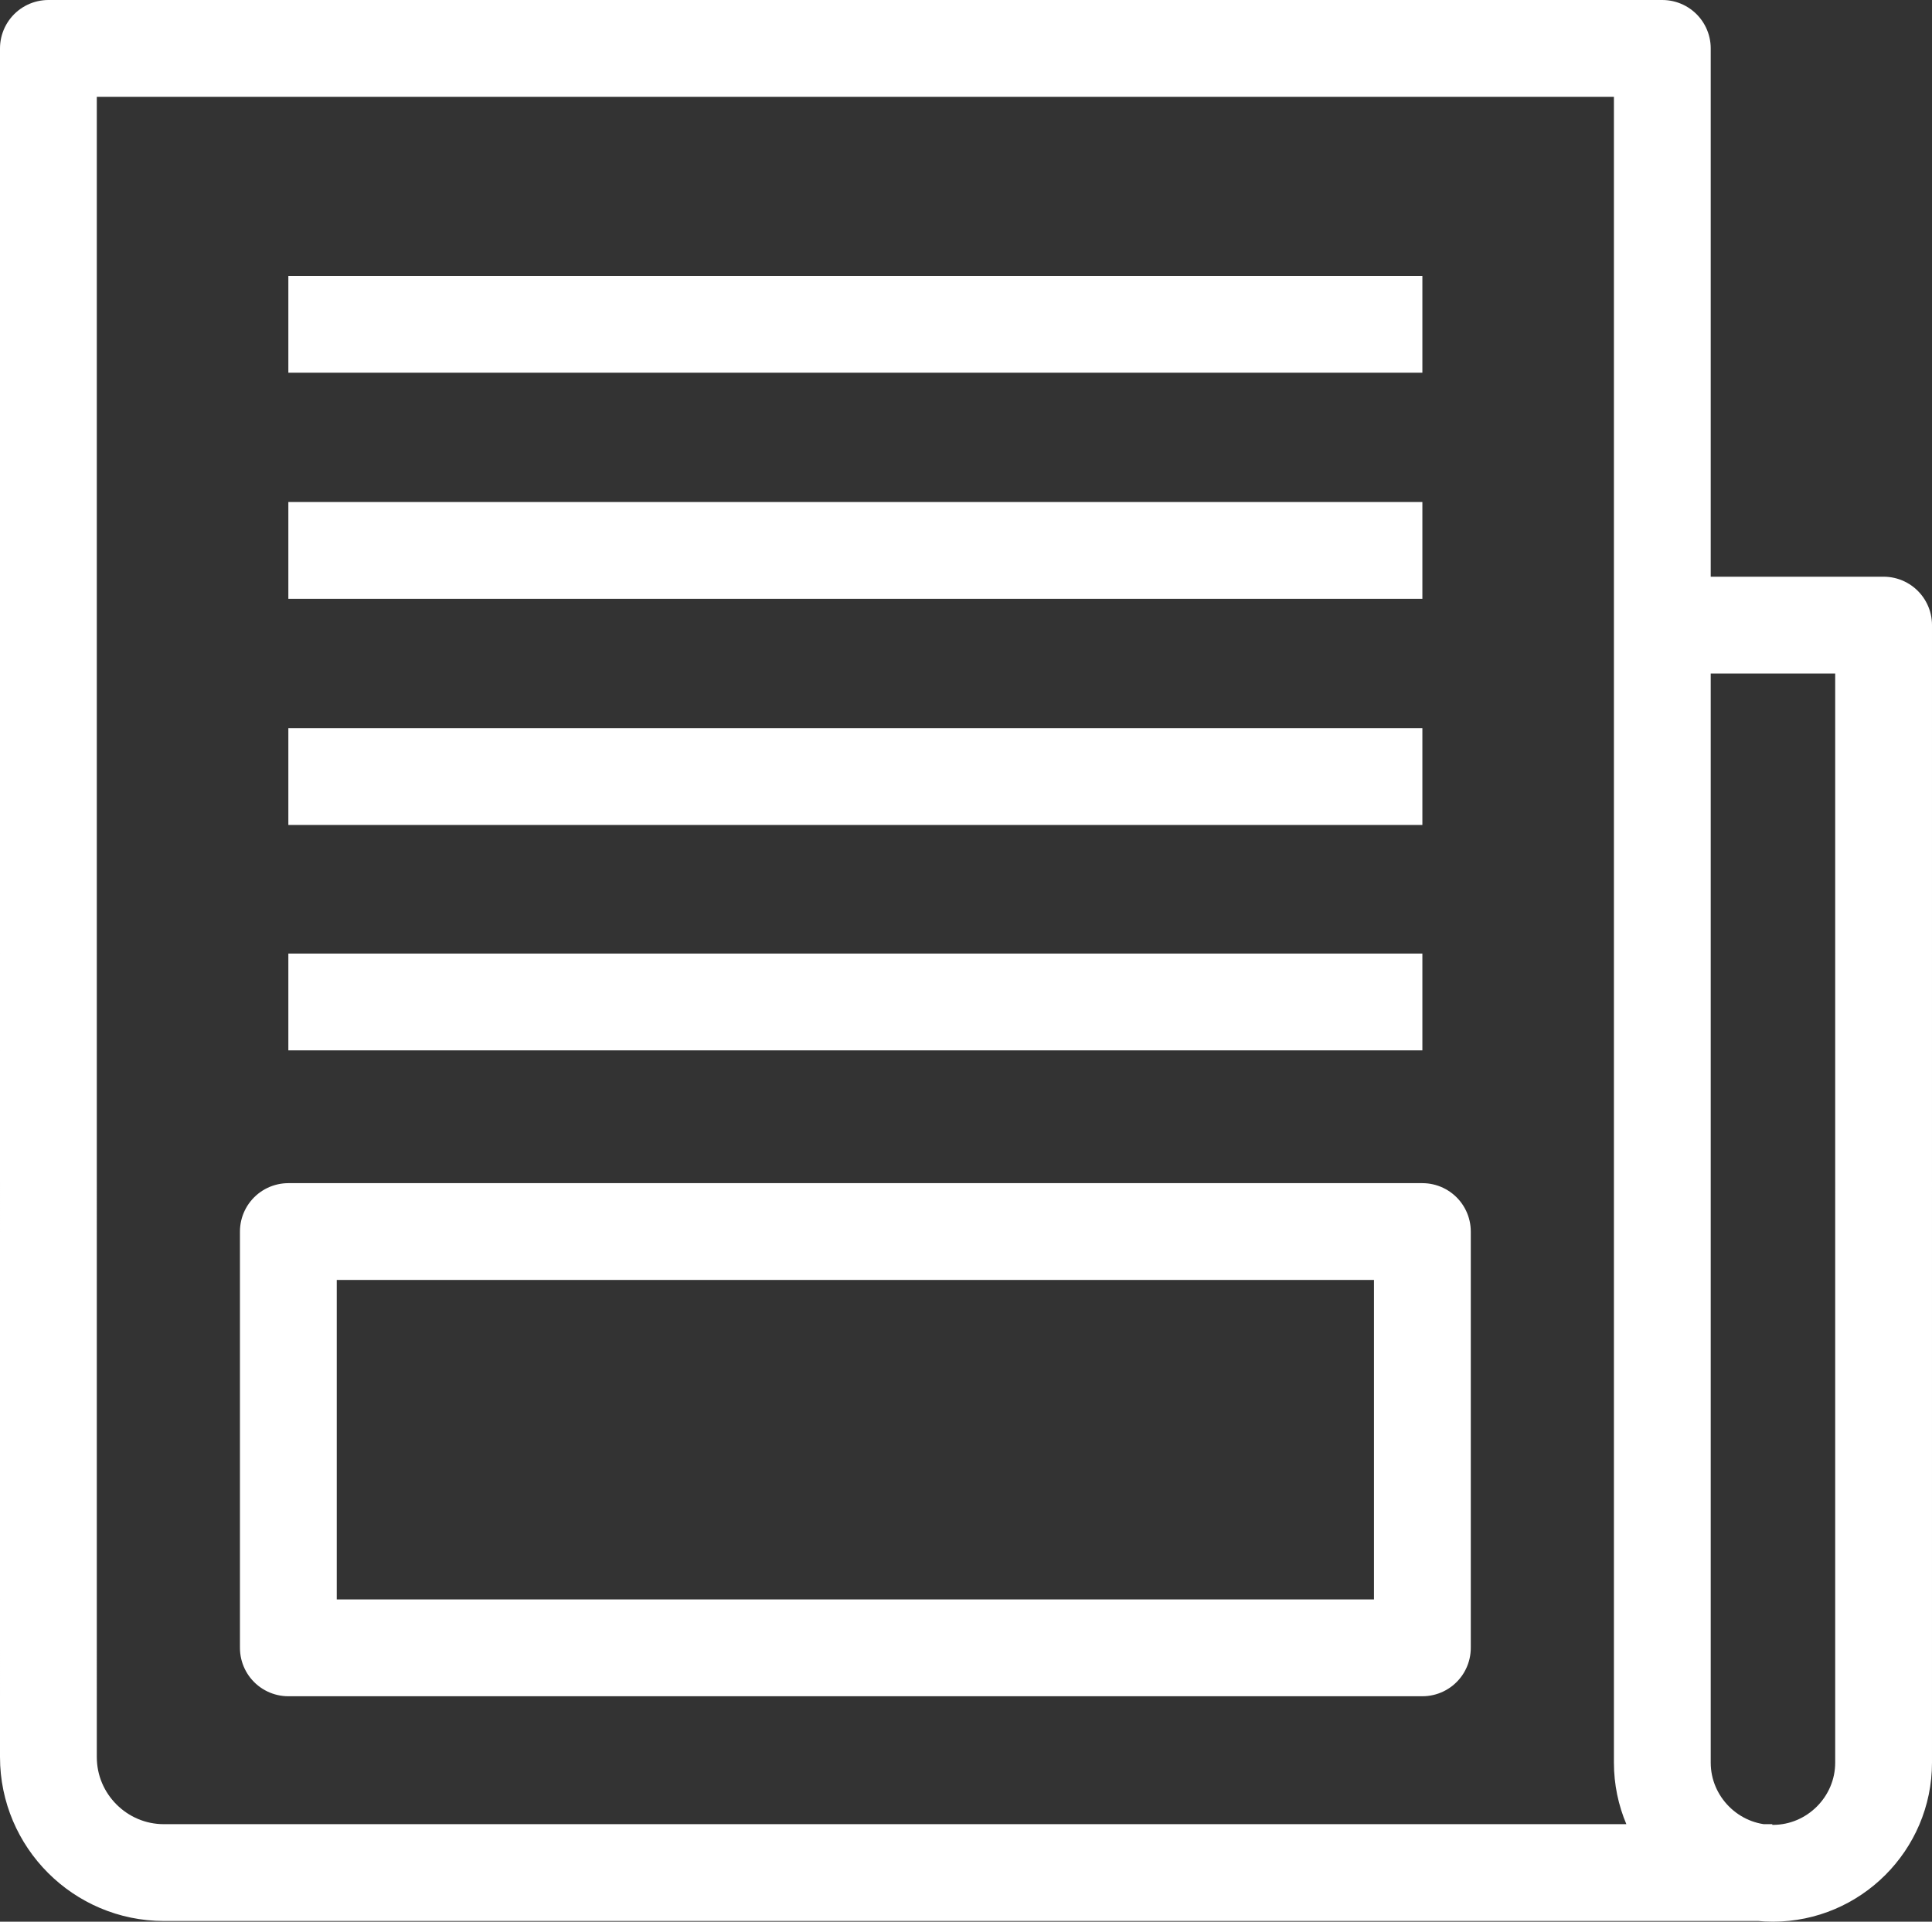
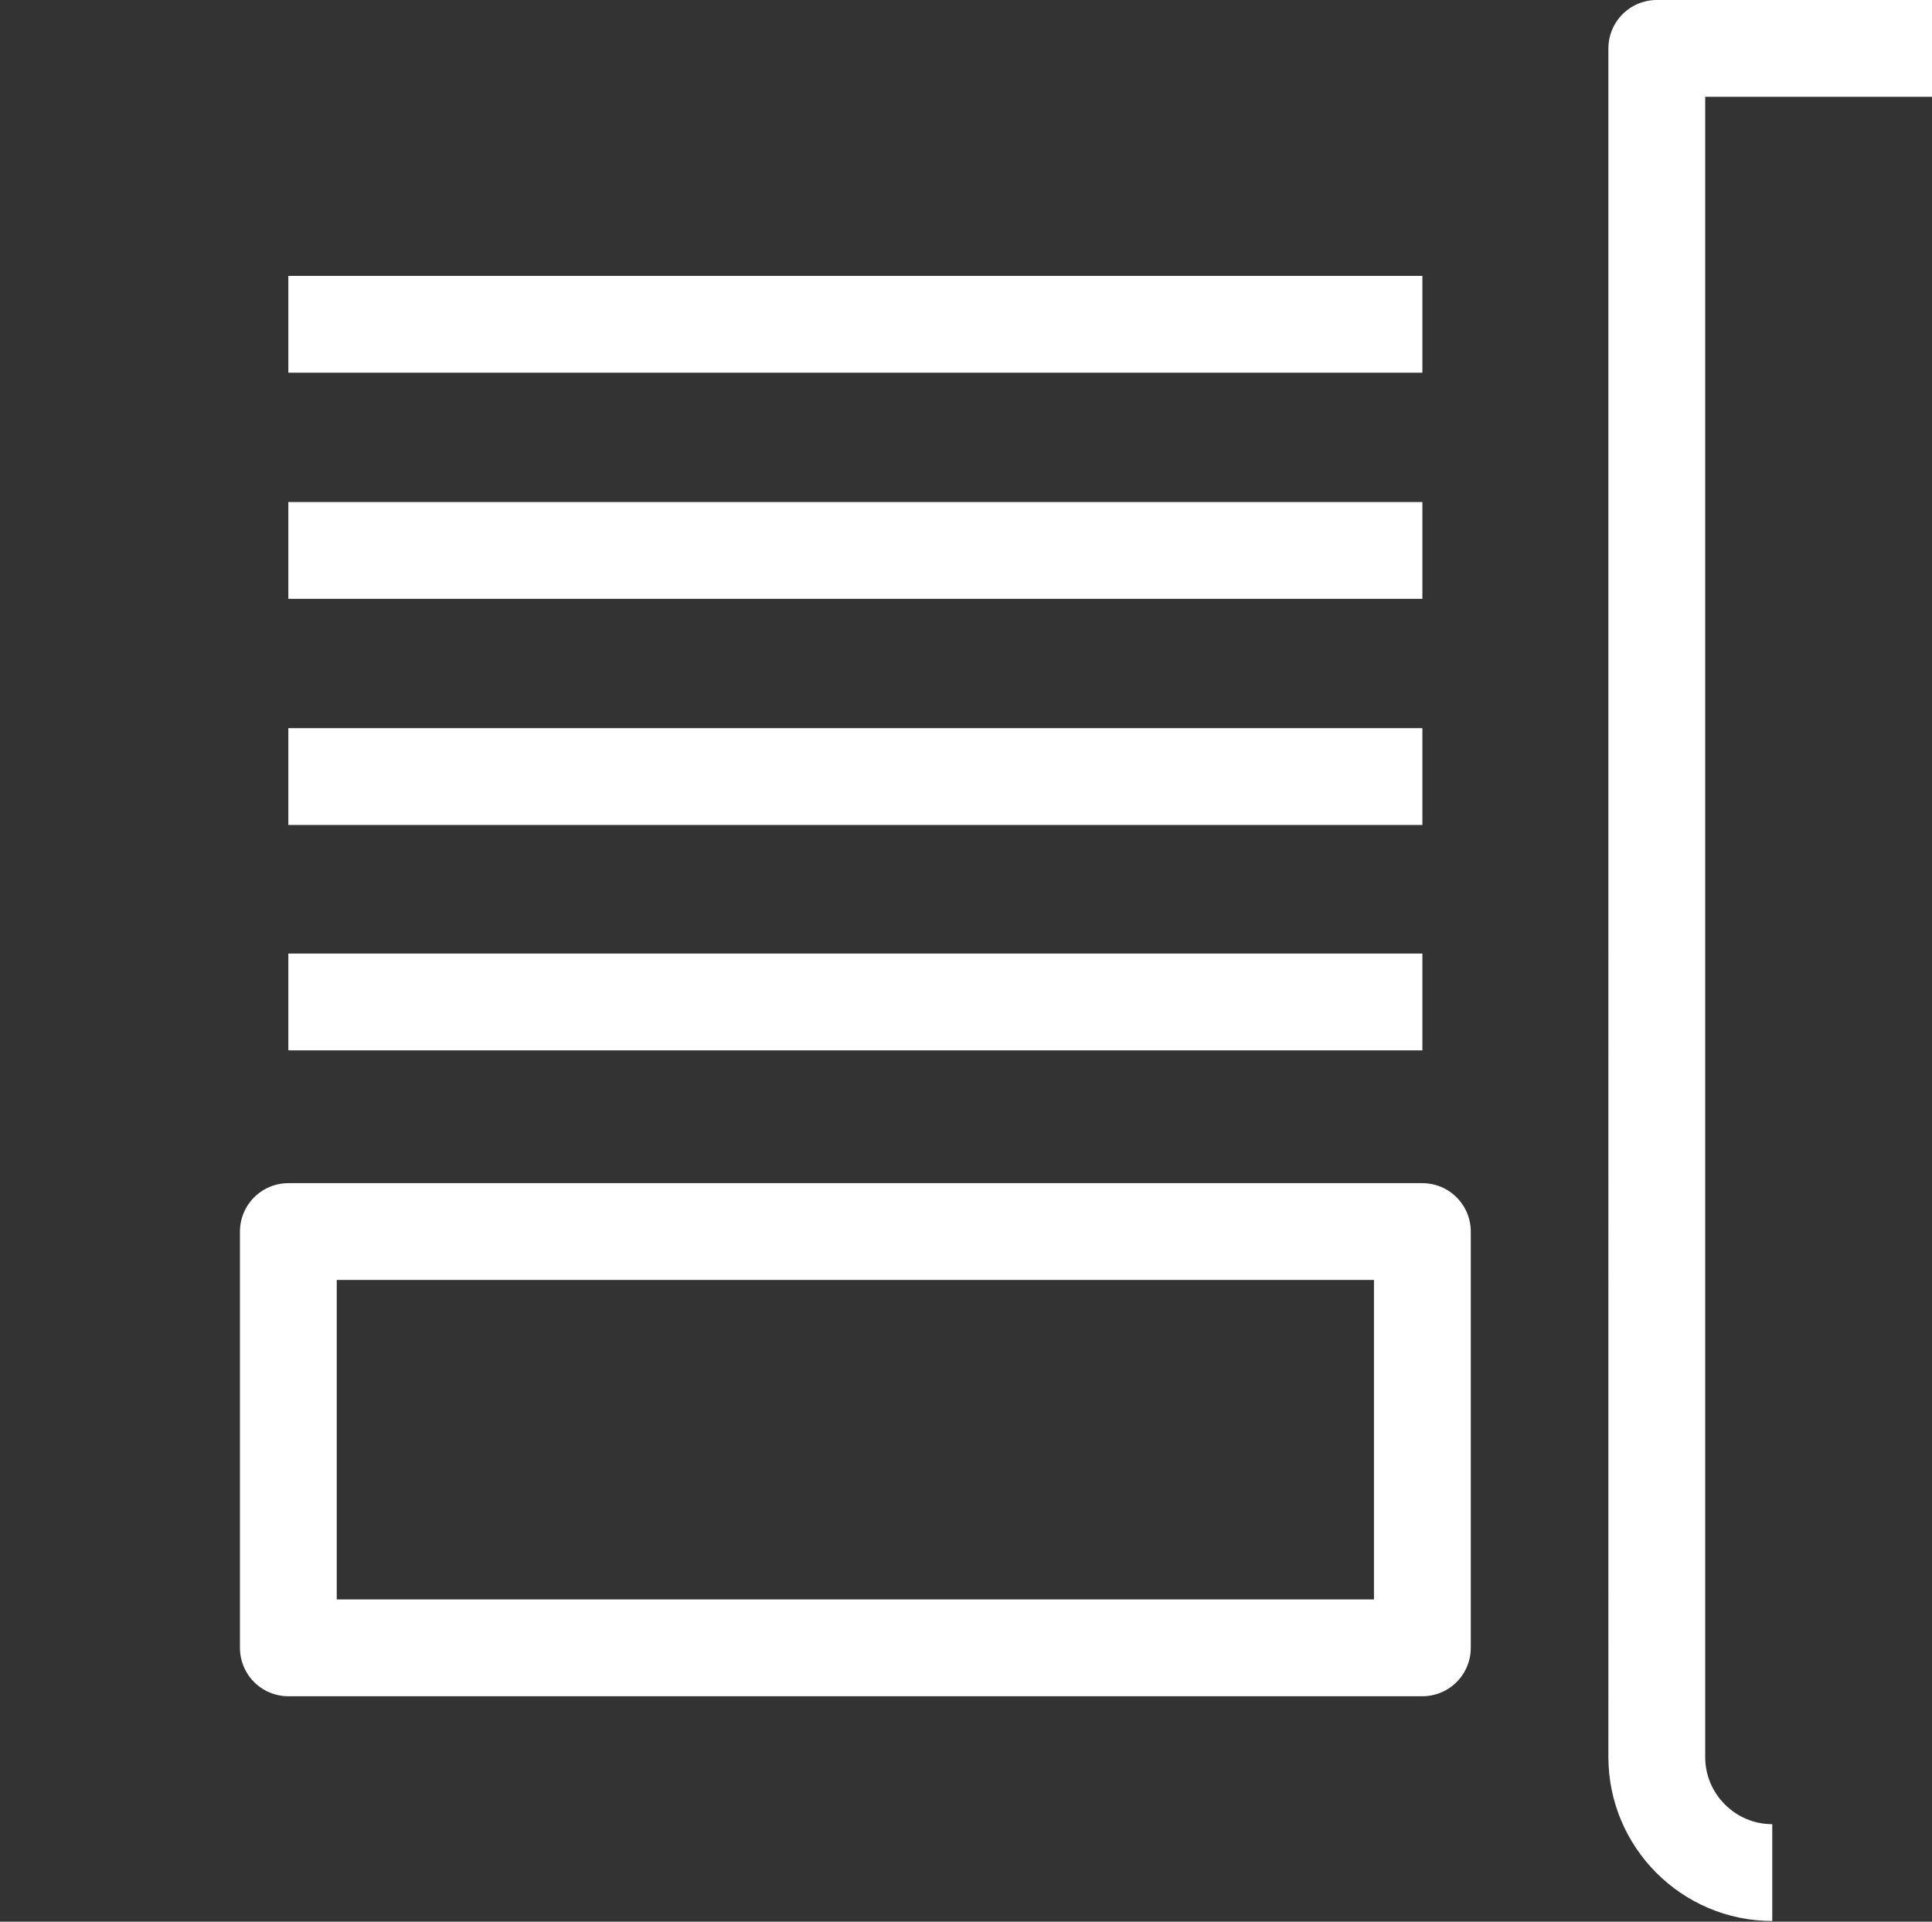
<svg xmlns="http://www.w3.org/2000/svg" id="Layer_1" data-name="Layer 1" viewBox="0 0 27.94 27.79">
  <rect x="0" y="0" width="27.94" height="27.79" fill="#333333" stroke="none" />
  <defs>
    <style>
      .cls-1 {
        fill: none;
        stroke: #fff;
        stroke-linejoin: round;
        stroke-width: 1.4px;
      }
    </style>
  </defs>
-   <path id="Path_775" data-name="Path 775" class="cls-1" d="M4.17,17.81h16.4v6.02H4.17v-6.02ZM25.63,27.08H2.37c-.92,0-1.67-.75-1.67-1.67V.7h23.34v24.79c0,.88.72,1.6,1.6,1.6h0c.88,0,1.6-.72,1.6-1.6h0V9.04h-3.2M20.57,11.23H4.17M20.57,14.49H4.17M20.57,4.69H4.17M20.57,7.96H4.17" />
+   <path id="Path_775" data-name="Path 775" class="cls-1" d="M4.17,17.81h16.4v6.02H4.17v-6.02ZM25.63,27.08c-.92,0-1.67-.75-1.67-1.67V.7h23.34v24.79c0,.88.72,1.6,1.6,1.6h0c.88,0,1.6-.72,1.6-1.6h0V9.04h-3.2M20.57,11.23H4.17M20.57,14.49H4.17M20.57,4.69H4.17M20.57,7.96H4.17" />
</svg>